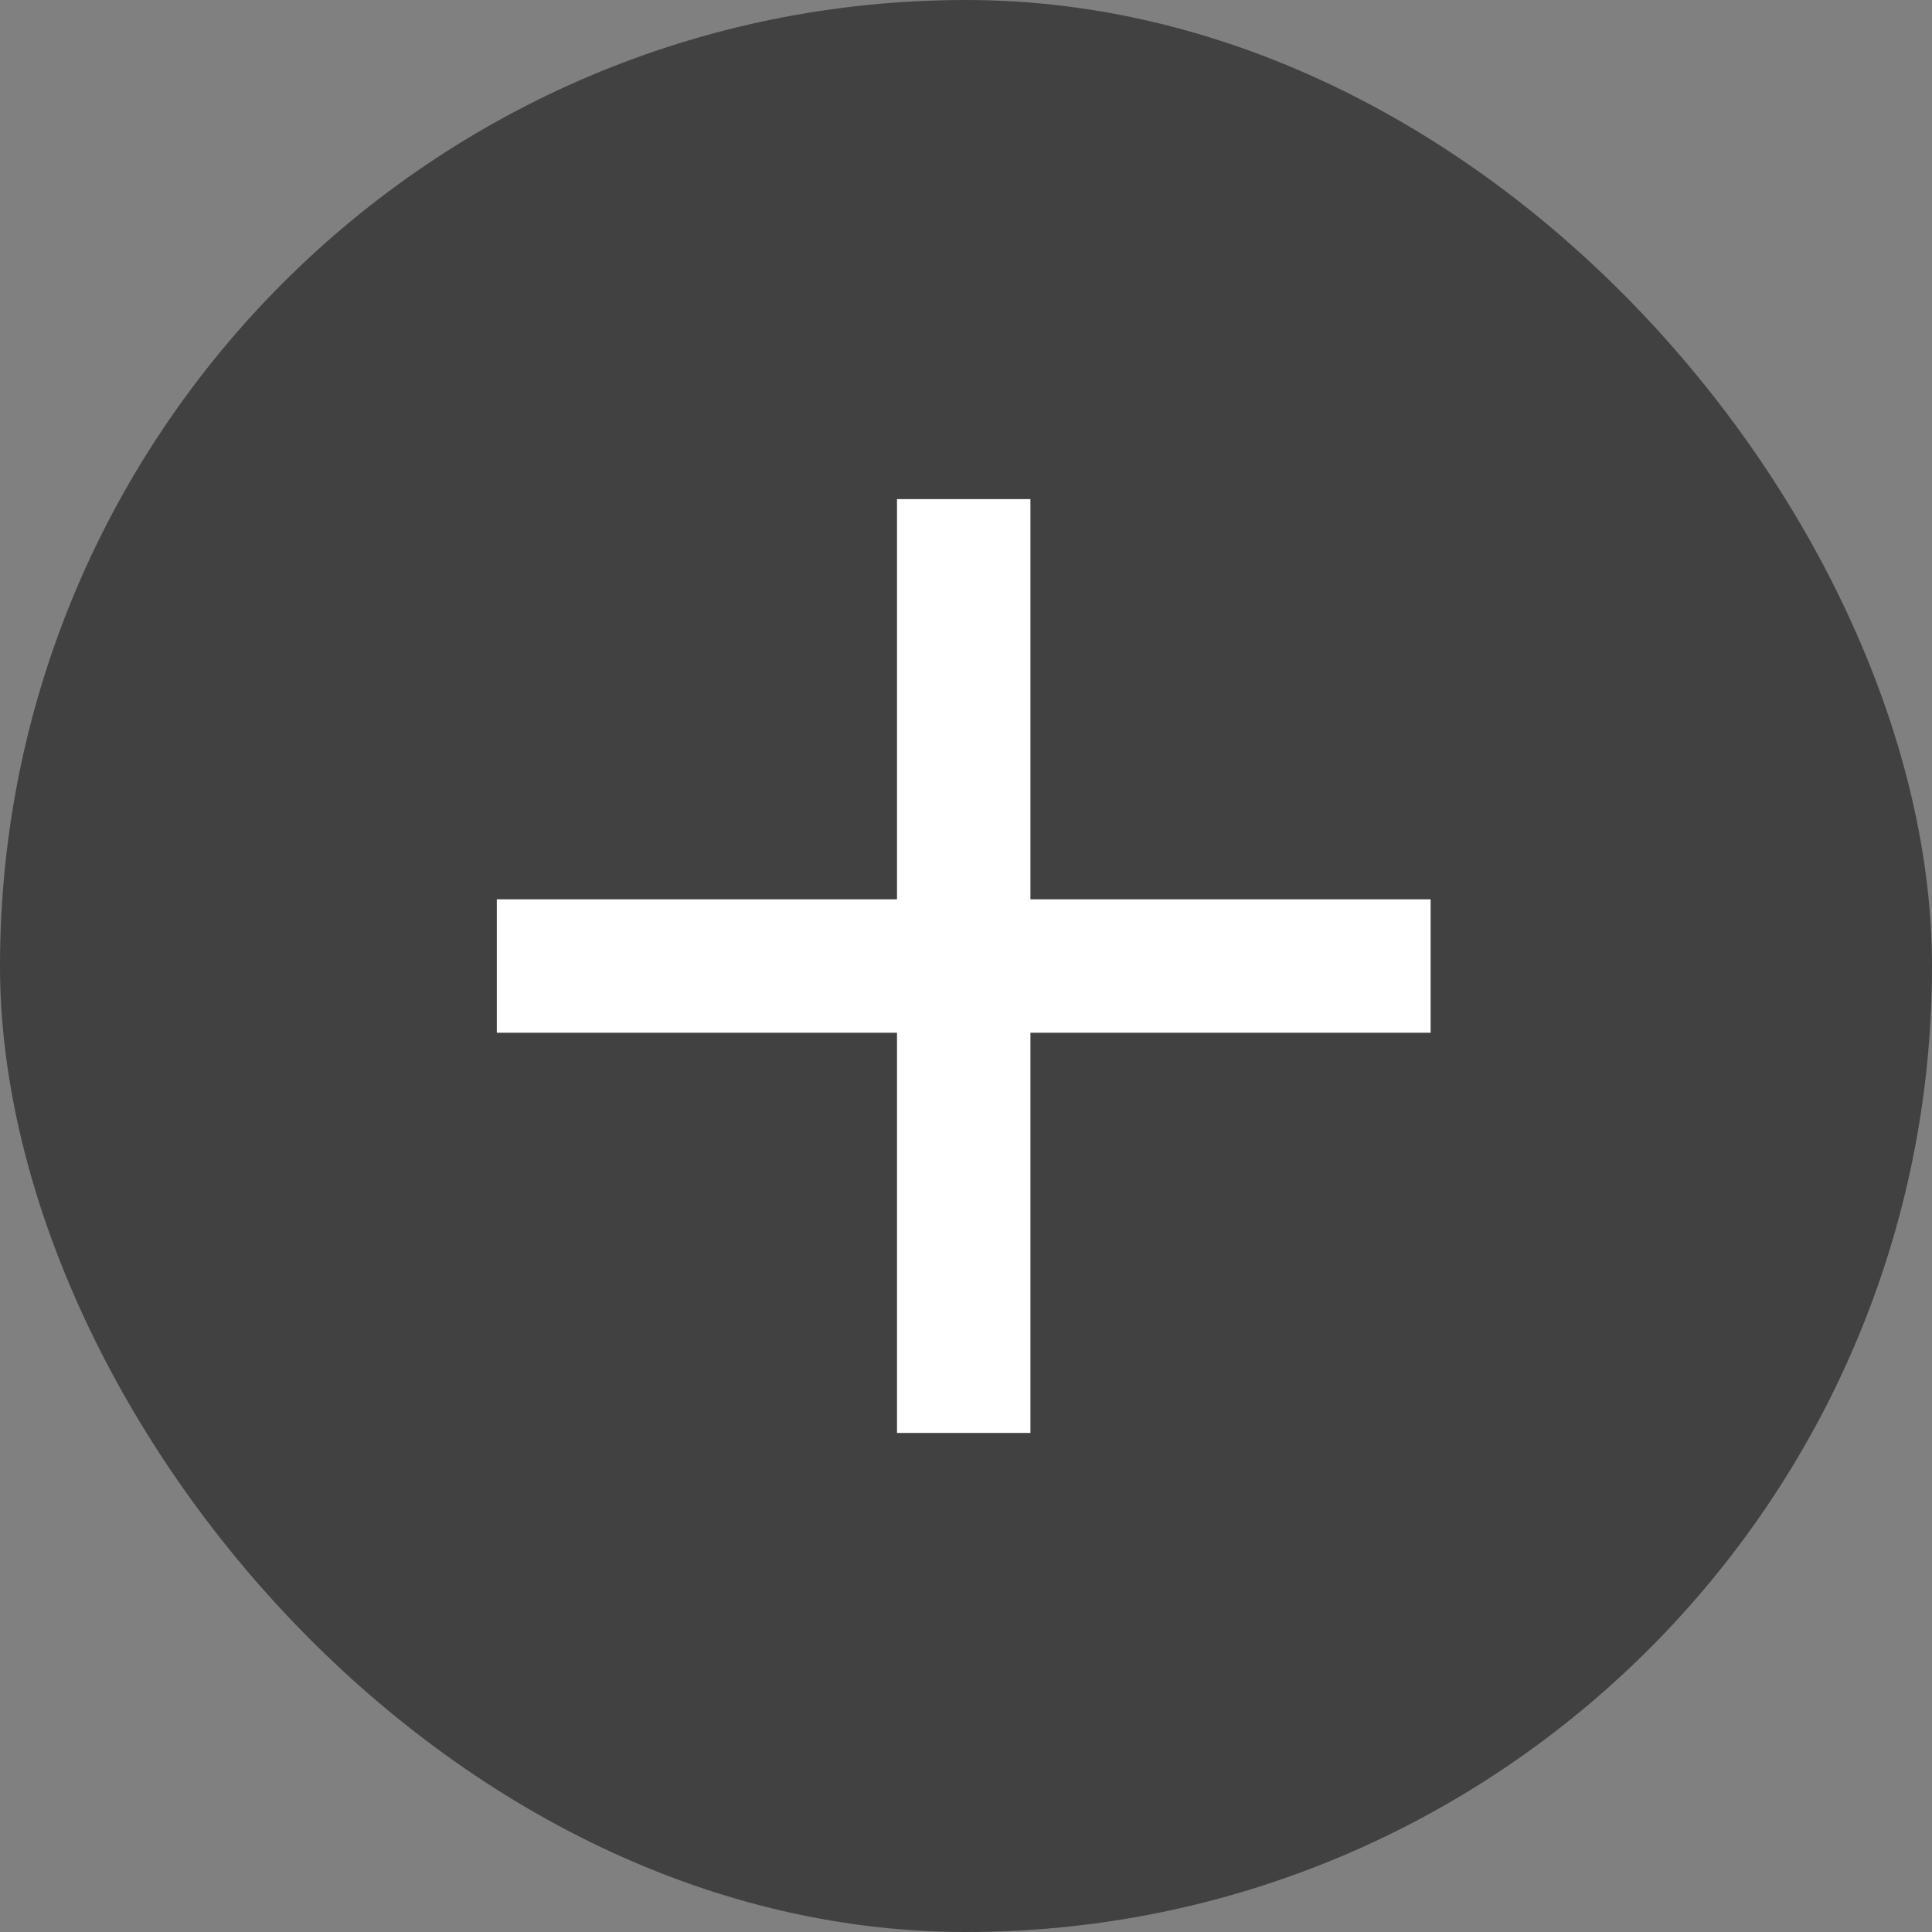
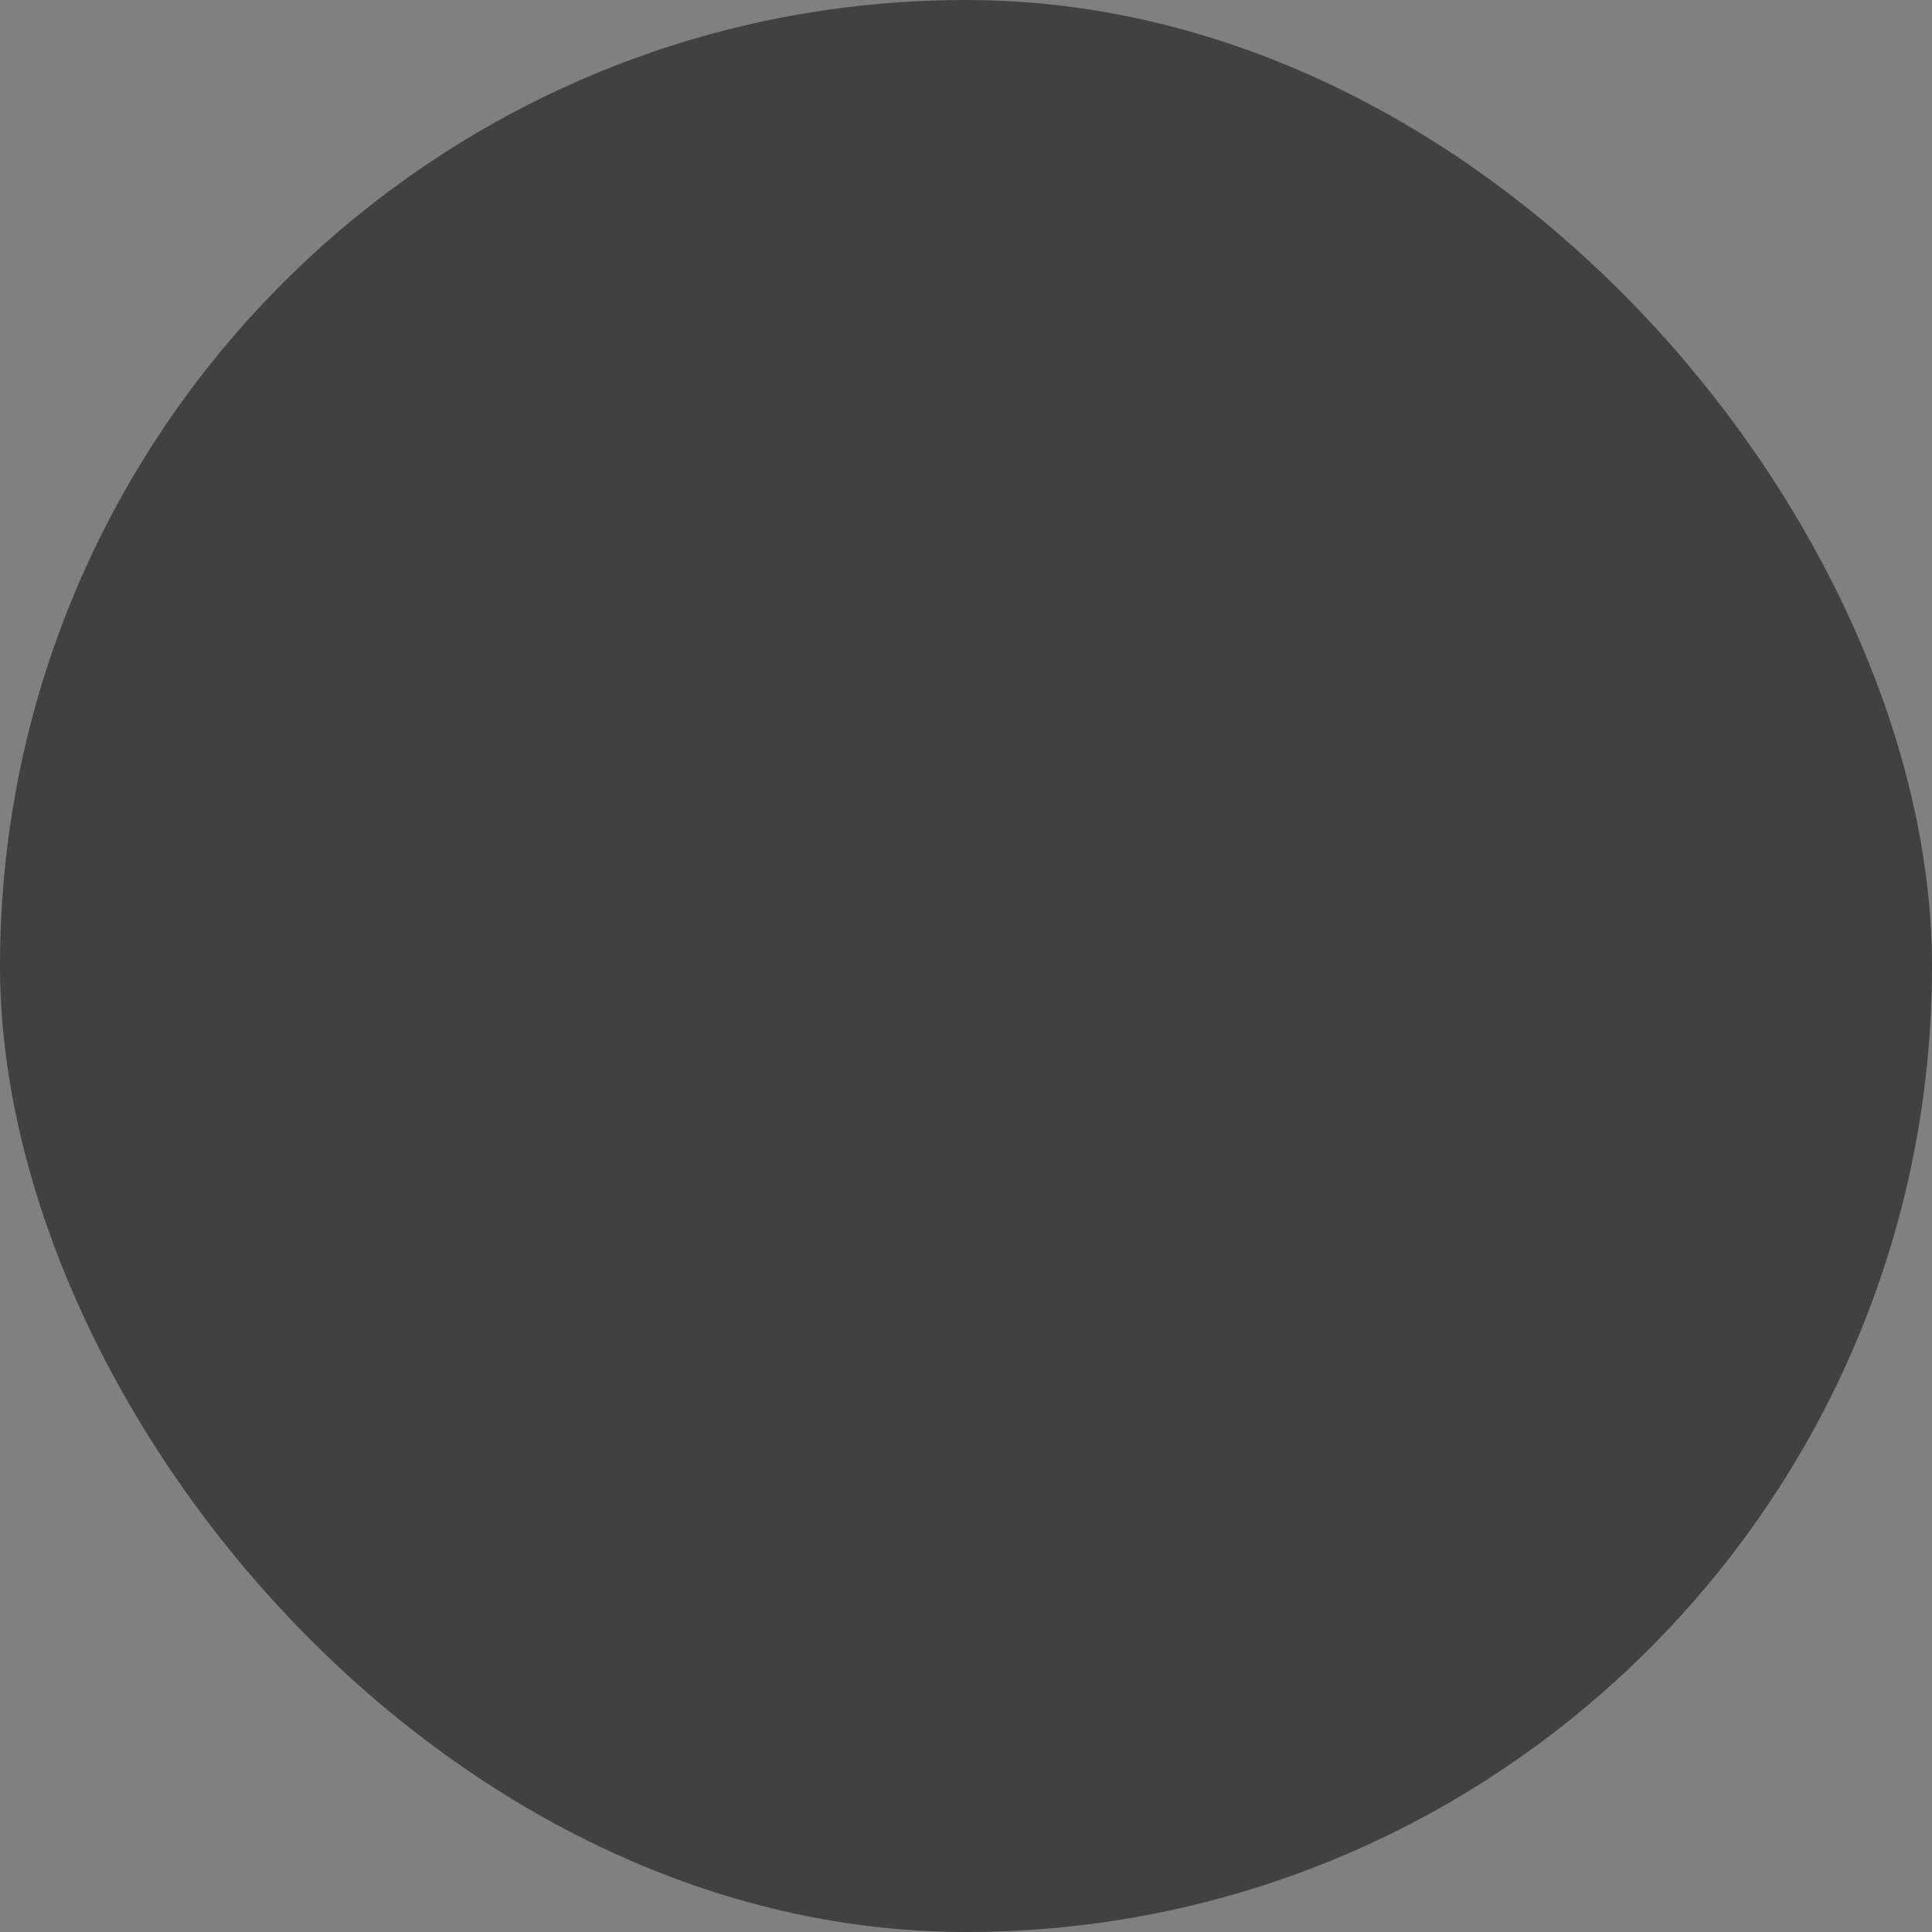
<svg xmlns="http://www.w3.org/2000/svg" width="35" height="35" viewBox="0 0 35 35" fill="none">
  <rect x="0" y="0" width="35" height="35" fill="#808080" stroke="none" />
  <rect width="35" height="35" rx="17.5" fill="#414141" />
-   <path d="M16.25 18.709H9V16.292H16.25V9.042H18.667V16.292H25.917V18.709H18.667V25.959H16.25V18.709Z" fill="white" />
</svg>